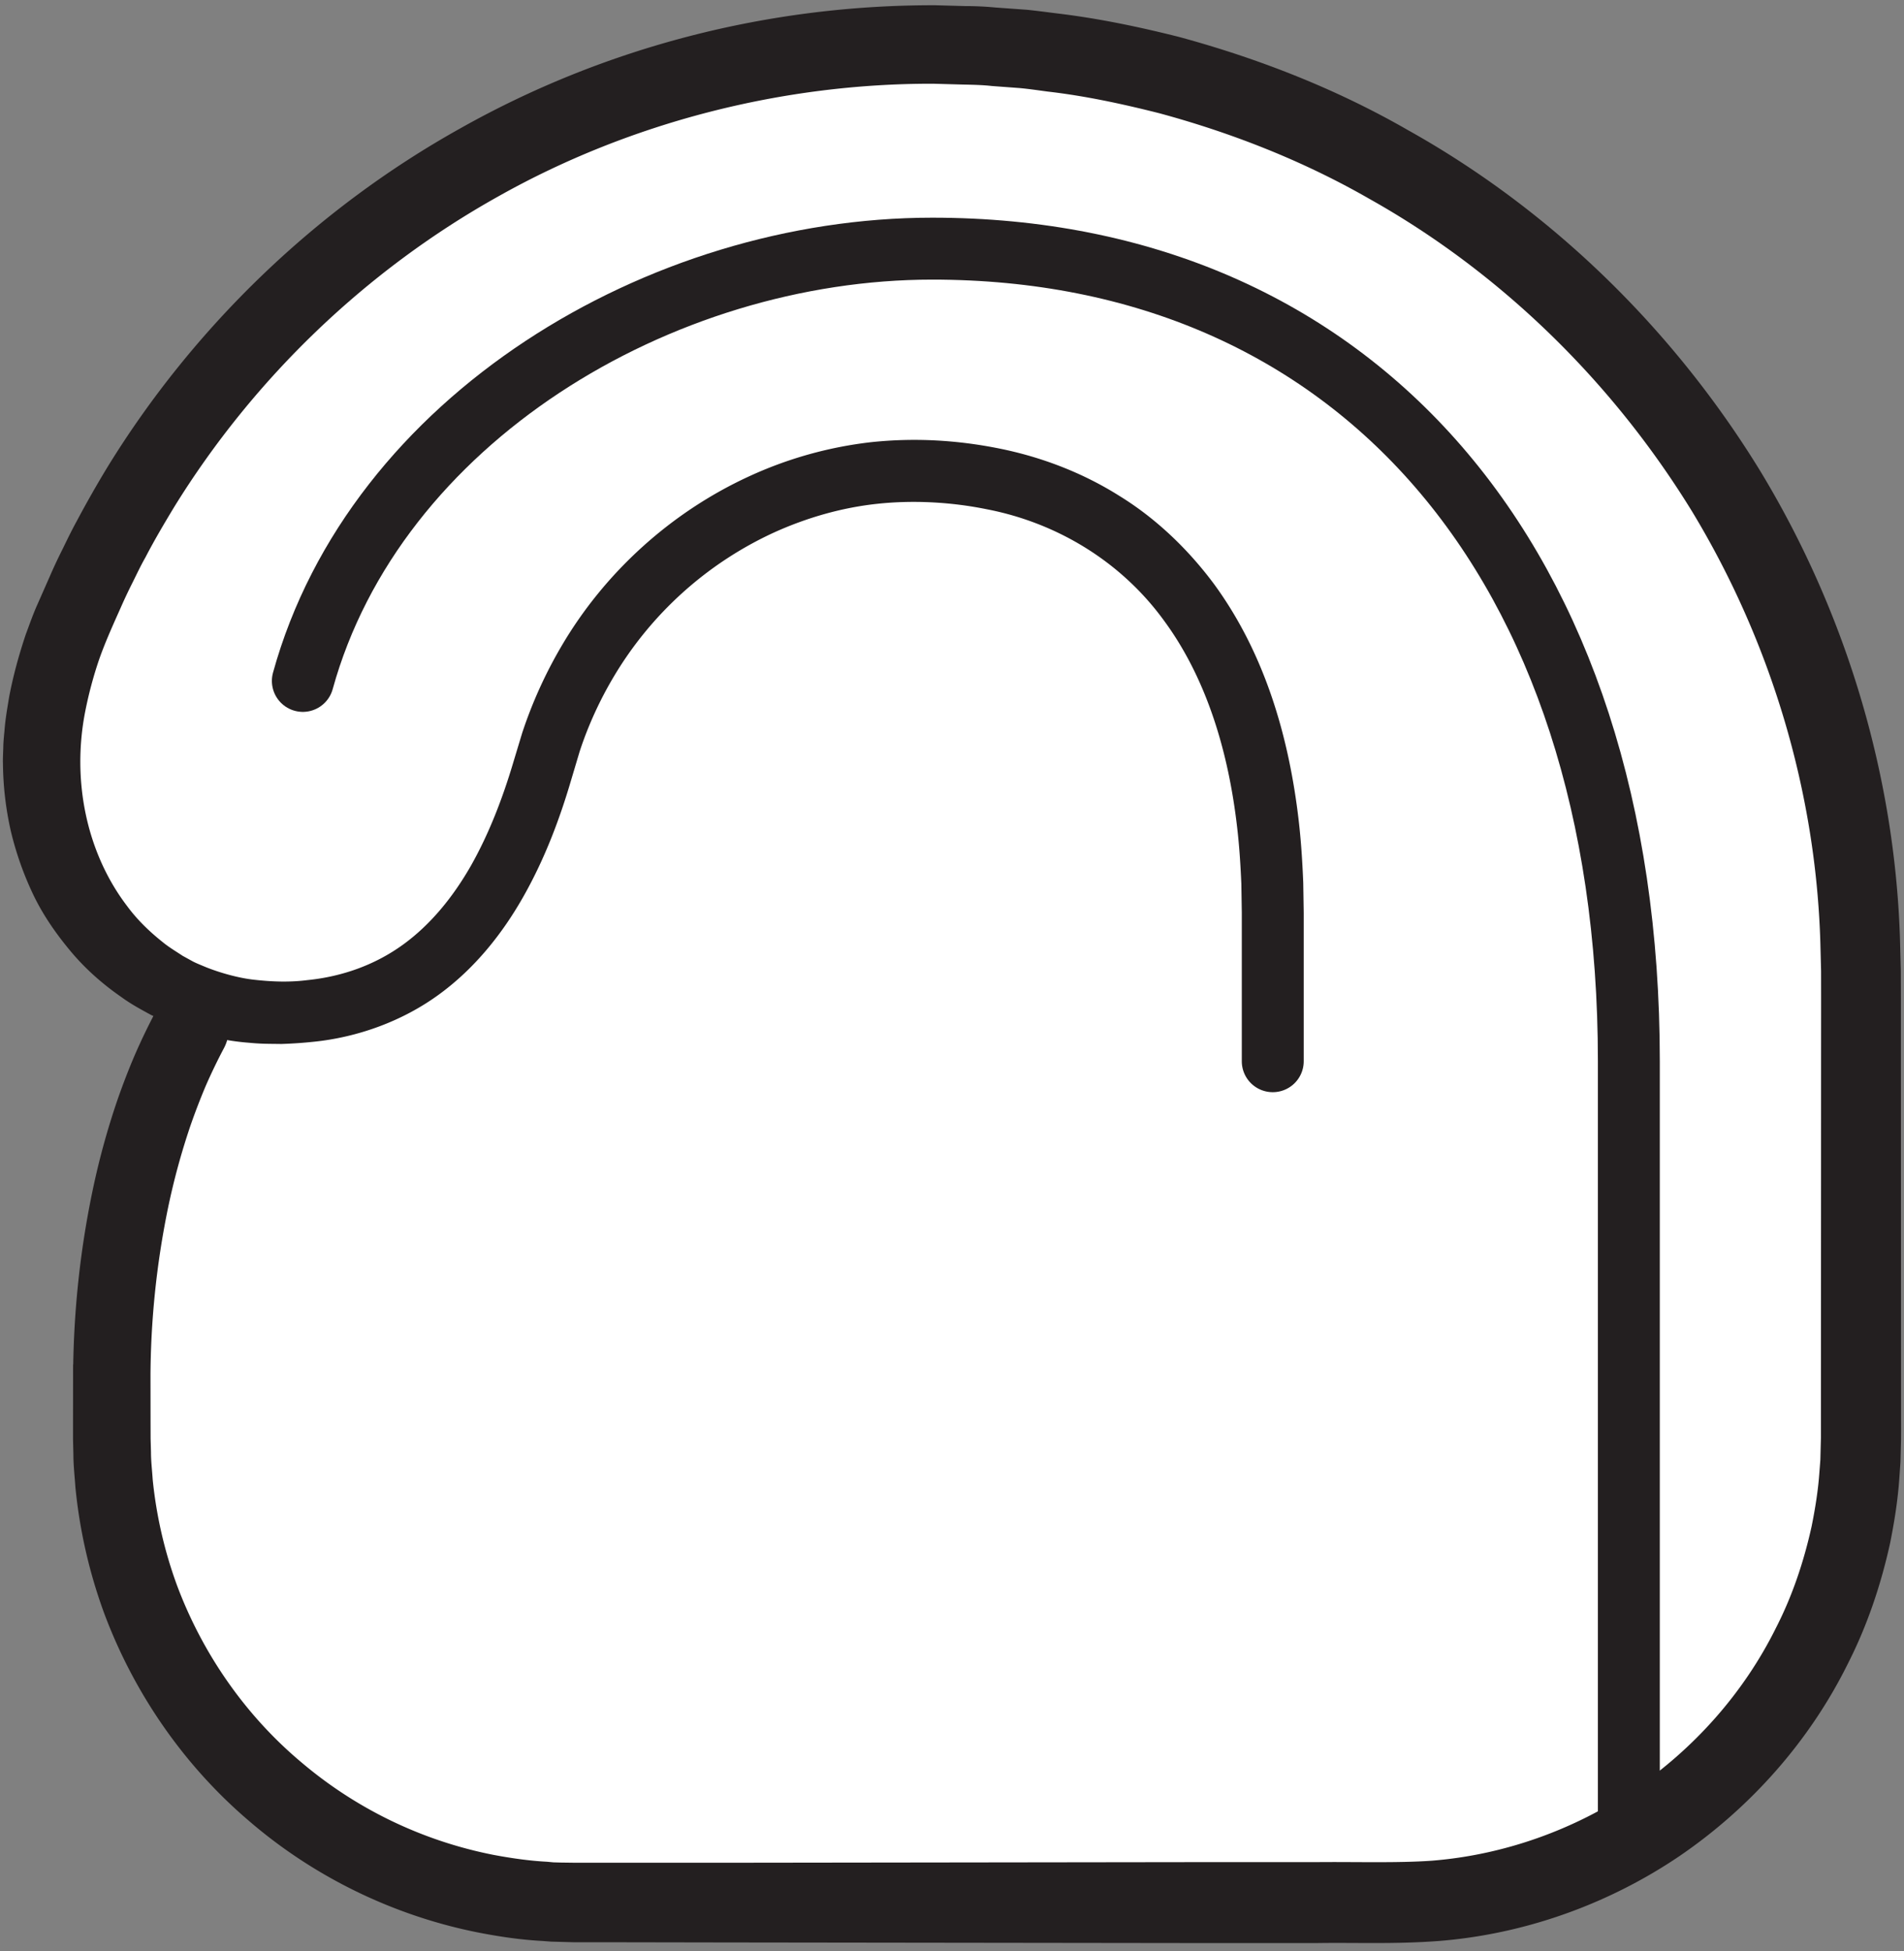
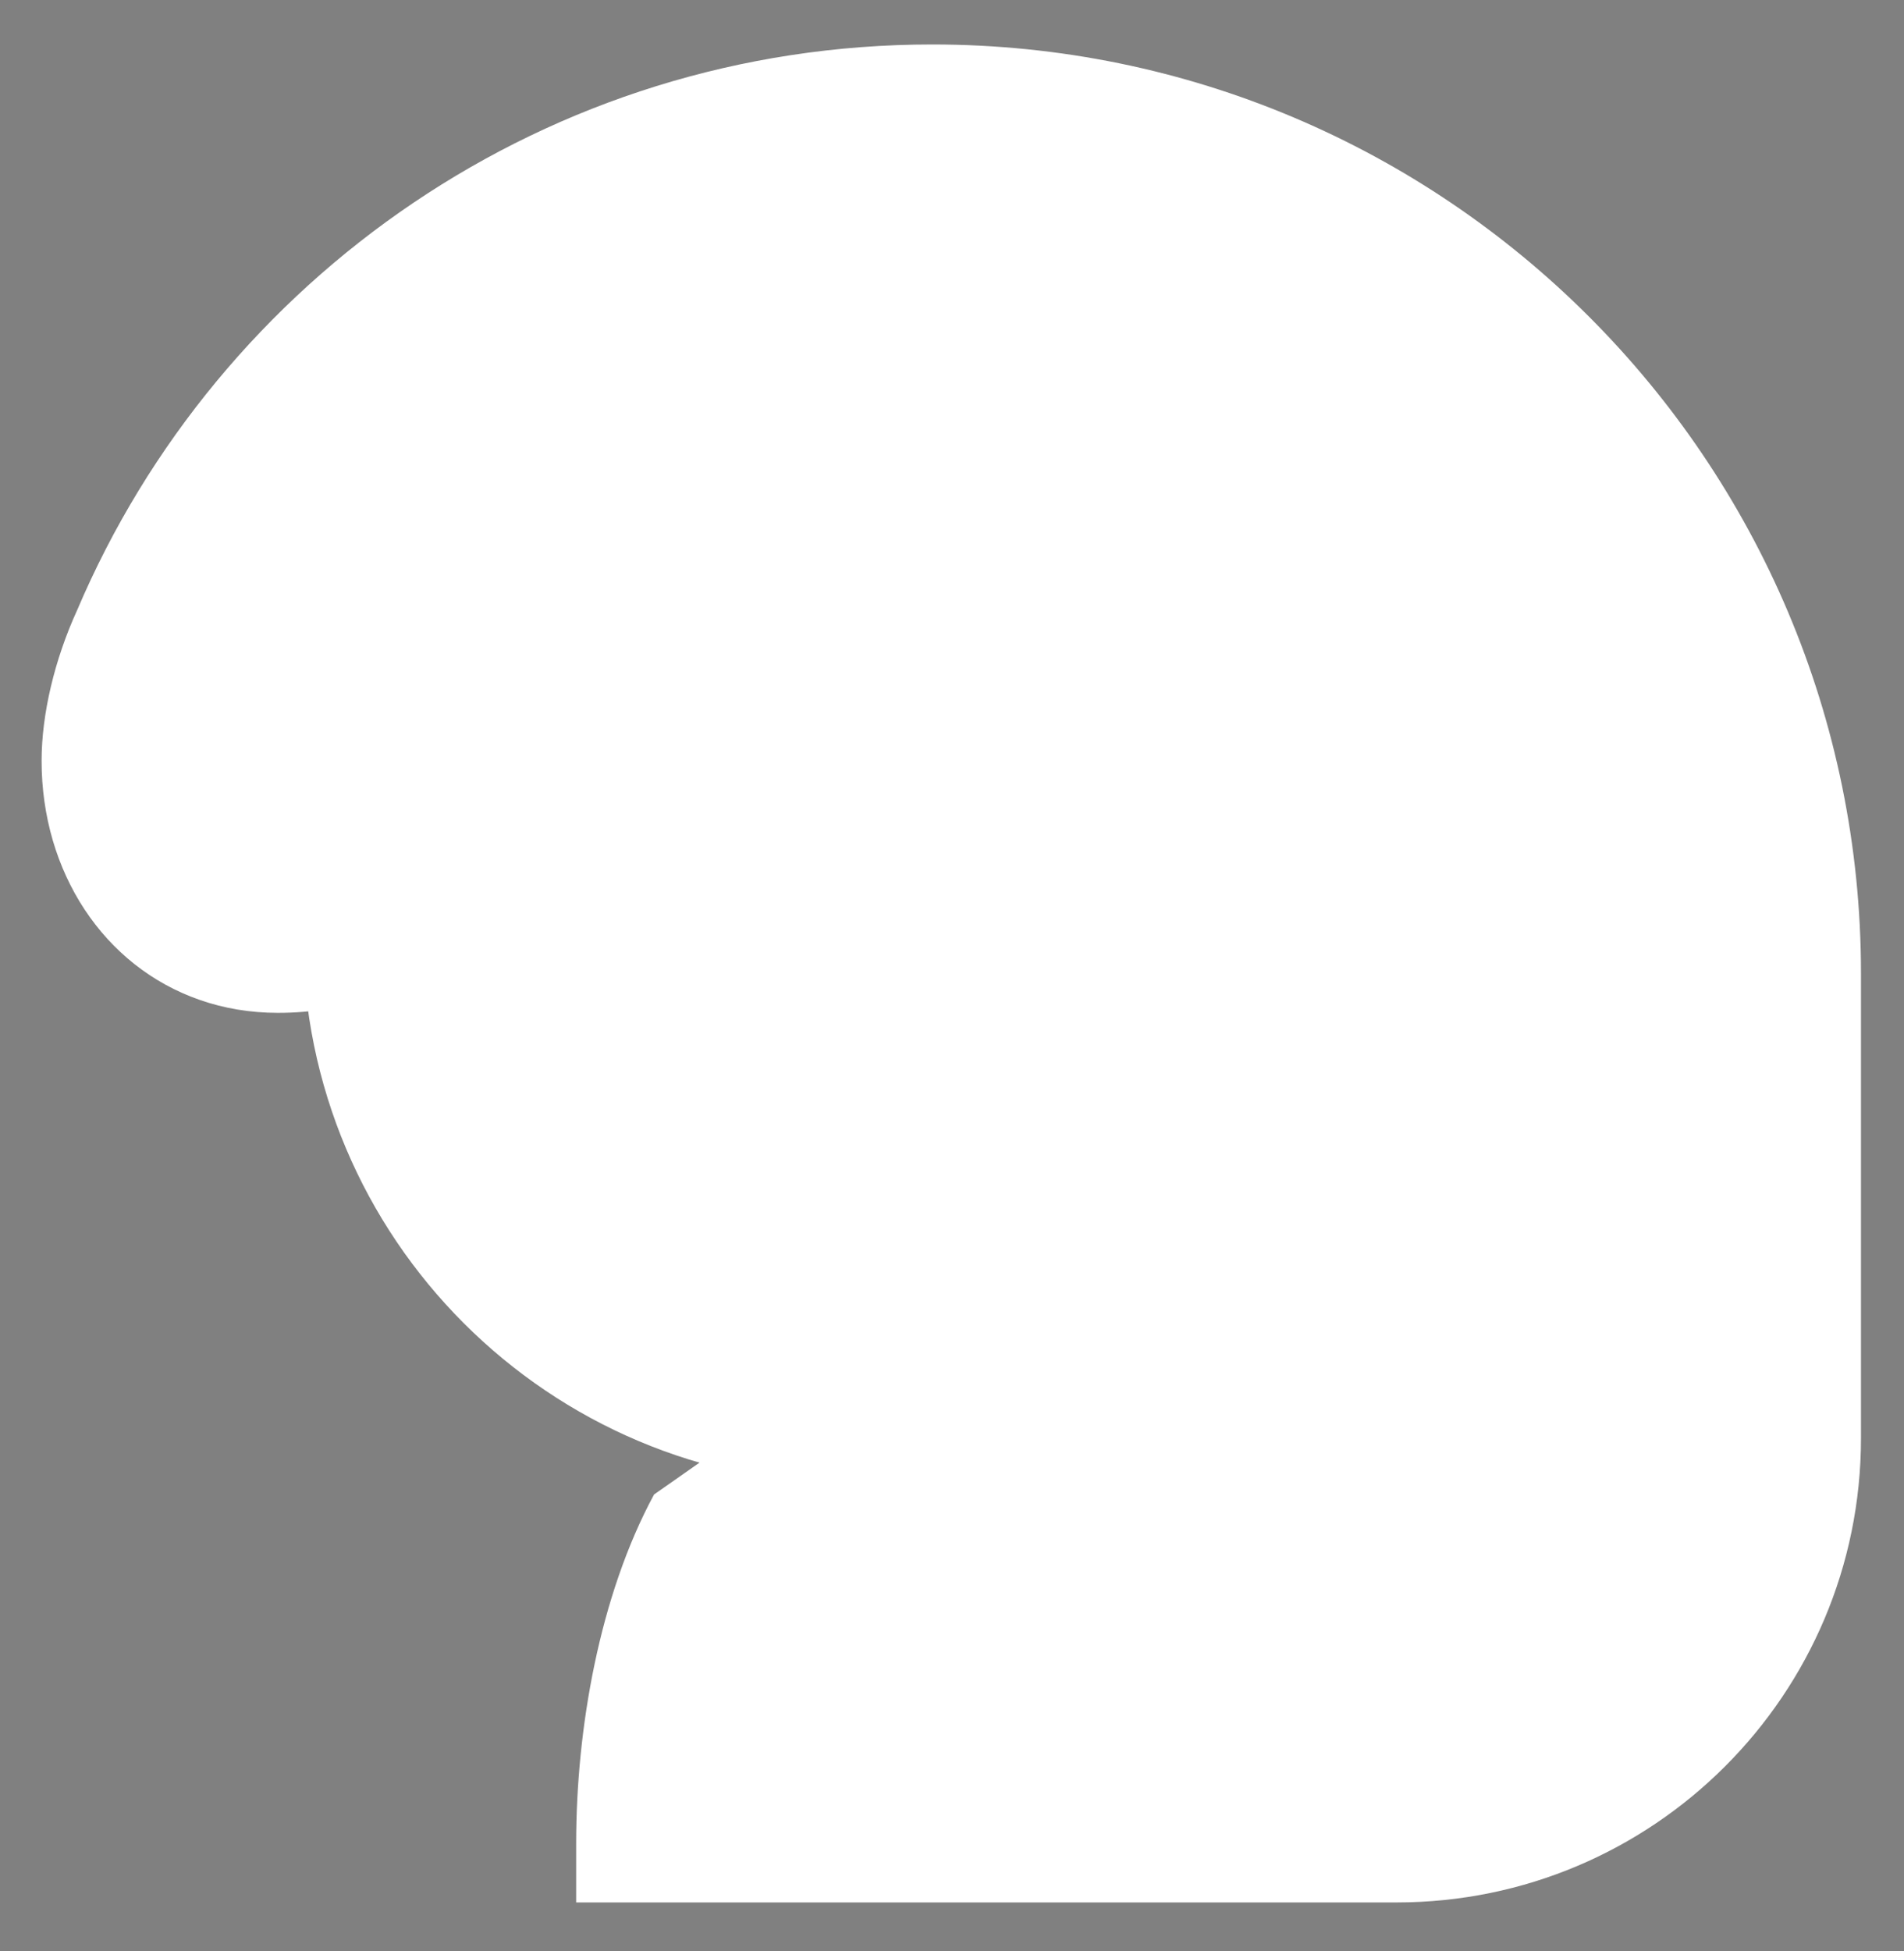
<svg xmlns="http://www.w3.org/2000/svg" width="164" height="168">
  <rect width="100%" height="100%" fill="#808080" stroke="none" />
  <title>
        anpa
    </title>
  <g fill="none" fill-rule="evenodd">
    <path d="M120.754 80.476c0 26.146-21.192 47.33-47.334 47.33-26.141 0-47.333-21.184-47.333-47.33 0-26.146 21.192-47.329 47.333-47.329 26.142 0 47.334 21.183 47.334 47.33" fill-rule="nonzero" fill="#FFF" />
-     <path d="M109.628 91.38V78.5c0-26.68-14-37.964-31.109-37.964-13.115 0-27.112 9.07-31.557 24.979-3.915 14.03-11.046 21.702-23.023 21.702-2.404 0-4.665-.39-6.74-1.116C8.934 83.23 3.583 75.099 3.583 65.515c0-4.04 1.126-8.734 3.052-12.95C18.808 23.918 47.207 3.829 80.296 3.829c44.183 0 79.999 35.821 79.999 80.004v40.002c0 22.092-17.907 39.985-40 39.985H49.628c-22.09 0-39.998-17.893-39.998-39.985v-6.342 1.258c0-9.85 1.996-21.33 6.71-30.046" fill-rule="nonzero" fill="#FFF" />
-     <path d="M106.962 91.388V78.6l-.04-2.5c-.07-1.597-.17-3.229-.36-4.843-.74-6.438-2.596-12.77-6.282-17.79-3.636-5.02-9.127-8.425-15.276-9.613-3.046-.621-6.302-.798-9.353-.48-3.088.32-6.137 1.19-8.989 2.484a31.225 31.225 0 0 0-13.81 12.433 32.555 32.555 0 0 0-2.112 4.222 30.41 30.41 0 0 0-.823 2.235l-.704 2.359C48.21 70.53 46.94 73.9 45.135 77.11c-1.803 3.21-4.203 6.261-7.357 8.55-3.144 2.287-6.963 3.653-10.725 4.043a37.93 37.93 0 0 1-2.818.195c-1.17-.018-1.684 0-2.789-.106-2.096-.16-3.834-.603-5.782-1.277-.415-.16-.77-.266-1.236-.461l-1.419-.657c-.88-.479-1.736-.94-2.535-1.525-1.619-1.117-3.109-2.43-4.372-3.938-1.26-1.507-2.39-3.121-3.237-4.895a27.535 27.535 0 0 1-1.938-5.498 27.388 27.388 0 0 1-.672-5.765L.249 65.6l.002-.284.01-.32.022-.638c.002-.39.051-.904.101-1.419.078-1.046.243-1.933.394-2.873.35-1.862.846-3.654 1.438-5.427.325-.87.632-1.756 1.015-2.608l1.048-2.376c.33-.763.711-1.579 1.123-2.395.397-.816.793-1.632 1.222-2.412a93.872 93.872 0 0 1 2.635-4.63C16.7 28.122 27.255 17.959 39.67 11.042 52.092 4.053 66.207.417 80.563.452l2.555.071c.841 0 1.707.036 2.629.124l2.71.195c.898.09 1.767.213 2.652.32 3.53.425 7.015 1.153 10.46 2.022 6.856 1.862 13.53 4.47 19.697 8.017 12.421 6.935 22.893 17.204 30.328 29.318 7.379 12.15 11.629 26.215 12.063 40.422l.068 2.66.007 2.572.001 5.109.004 10.234.009 20.45.002 1.277-.004.727-.016.639-.032 1.277-.1 1.437c-.136 1.915-.421 3.689-.788 5.533-.788 3.6-1.98 7.148-3.665 10.447-3.299 6.652-8.377 12.363-14.489 16.53-6.135 4.151-13.35 6.723-20.74 7.308-3.823.284-7.062.125-10.508.178h-10.227l-40.905-.053-10.227-.018h-2.642l-1.28-.036-.638-.017-.718-.054c-1.955-.106-3.721-.372-5.557-.727-7.267-1.437-14.14-4.771-19.743-9.595-5.636-4.79-9.966-11.068-12.534-18.003a43.952 43.952 0 0 1-2.444-10.784c-.06-.922-.167-1.827-.169-2.75L6.29 123.9v-1.294l.006-5.109h6.665v1.242H6.296c.01-5.41.551-10.784 1.656-16.105a65.294 65.294 0 0 1 2.155-7.893c.45-1.294.946-2.59 1.485-3.849a54.21 54.21 0 0 1 1.816-3.777 3.32 3.32 0 0 1 4.505-1.384 3.334 3.334 0 0 1 1.387 4.505l-.028.053a48.318 48.318 0 0 0-1.556 3.228 56.834 56.834 0 0 0-1.303 3.388A60.134 60.134 0 0 0 14.476 104a73.445 73.445 0 0 0-1.515 14.739 3.333 3.333 0 1 1-6.665 0v-1.242h6.665l.007 5.109.004 1.277.033 1.17c-.001.78.098 1.561.146 2.341a37.328 37.328 0 0 0 2.087 9.1c2.186 5.853 5.852 11.156 10.628 15.182a36.438 36.438 0 0 0 16.66 8.052c1.513.284 3.127.515 4.576.586l.56.053.638.018 1.277.017h12.697l40.905-.053h10.227c3.37-.035 6.96.089 9.936-.124 6.213-.497 12.254-2.66 17.419-6.137 5.142-3.494 9.427-8.3 12.2-13.888 1.422-2.767 2.418-5.746 3.085-8.78.305-1.507.559-3.103.662-4.575l.087-1.135.032-1.278.017-.638v-1.827l.01-20.45.003-10.234.003-5.109-.003-2.554-.062-2.447c-.389-13.054-4.275-25.931-11.034-37.105-6.822-11.121-16.435-20.575-27.838-26.96-5.658-3.246-11.788-5.658-18.08-7.36-3.163-.799-6.361-1.49-9.603-1.863-.809-.107-1.625-.23-2.425-.302l-2.387-.177c-.777-.089-1.614-.106-2.48-.124l-2.556-.071c-12.914-.036-26.08 3.299-37.44 9.684C31.535 23.262 21.81 32.61 14.96 43.73c-.844 1.4-1.673 2.802-2.428 4.256-.403.71-.747 1.437-1.098 2.147a44.09 44.09 0 0 0-1.054 2.234c-.723 1.614-1.344 2.998-1.853 4.452a34.838 34.838 0 0 0-1.188 4.452c-1.157 5.889.085 12.114 3.591 16.726.859 1.17 1.896 2.181 3.03 3.086.55.461 1.184.834 1.773 1.224l.87.479c.3.16.757.337 1.13.496 1.243.497 2.834.94 4.135 1.082 1.577.178 3.074.23 4.598.036 3.015-.302 5.828-1.313 8.215-3.033 2.388-1.72 4.339-4.115 5.887-6.829 1.545-2.731 2.72-5.782 3.643-8.886l.767-2.536a38.579 38.579 0 0 1 3.39-7.485c3.713-6.332 9.401-11.493 16.086-14.58a34.393 34.393 0 0 1 10.623-2.98c3.726-.39 7.36-.177 10.993.55 3.62.728 7.165 2.076 10.346 4.08 3.201 1.969 5.952 4.63 8.166 7.609 4.432 6.066 6.461 13.302 7.28 20.344.204 1.756.318 3.53.392 5.356l.041 2.59v12.788a2.662 2.662 0 0 1-2.667 2.66 2.663 2.663 0 0 1-2.666-2.66" fill-rule="nonzero" fill="#231F20" />
-     <path d="M26.085 58.634C32.3 36.15 56.847 21.411 80.299 21.411c36.341 0 60.001 26.852 60.001 69.956v64.903" stroke="#231F20" stroke-width="5.333" stroke-linecap="round" stroke-linejoin="round" />
+     <path d="M109.628 91.38V78.5c0-26.68-14-37.964-31.109-37.964-13.115 0-27.112 9.07-31.557 24.979-3.915 14.03-11.046 21.702-23.023 21.702-2.404 0-4.665-.39-6.74-1.116C8.934 83.23 3.583 75.099 3.583 65.515c0-4.04 1.126-8.734 3.052-12.95C18.808 23.918 47.207 3.829 80.296 3.829c44.183 0 79.999 35.821 79.999 80.004v40.002c0 22.092-17.907 39.985-40 39.985H49.628v-6.342 1.258c0-9.85 1.996-21.33 6.71-30.046" fill-rule="nonzero" fill="#FFF" />
  </g>
</svg>